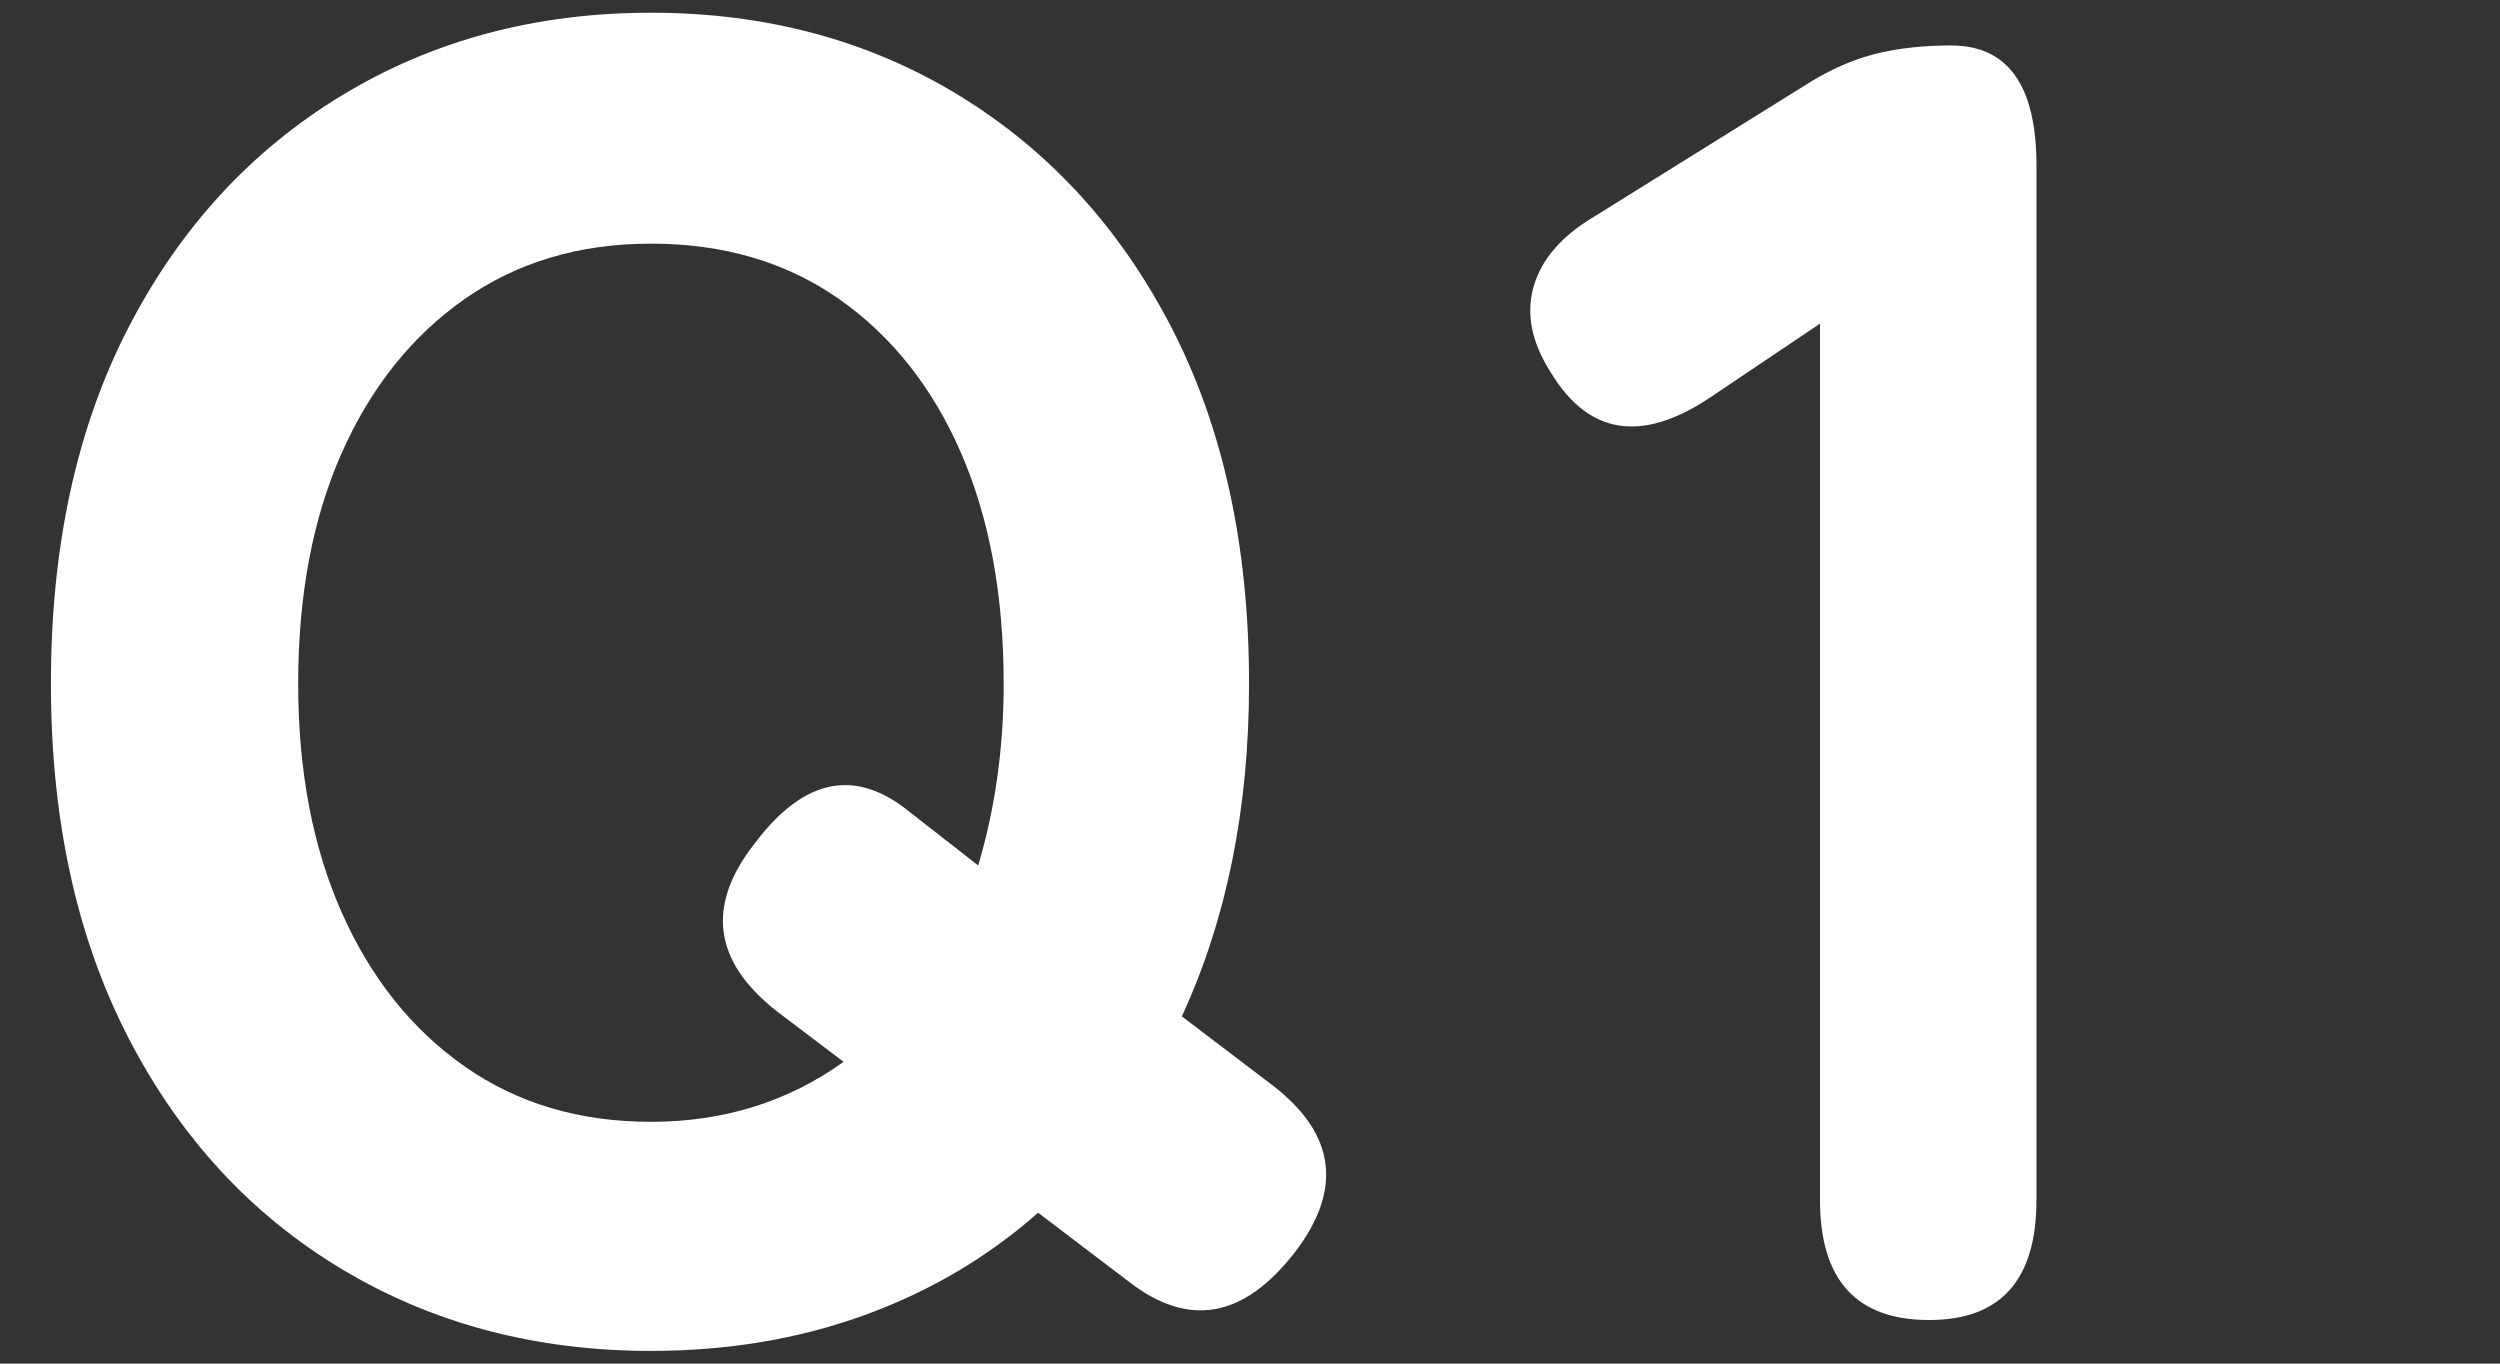
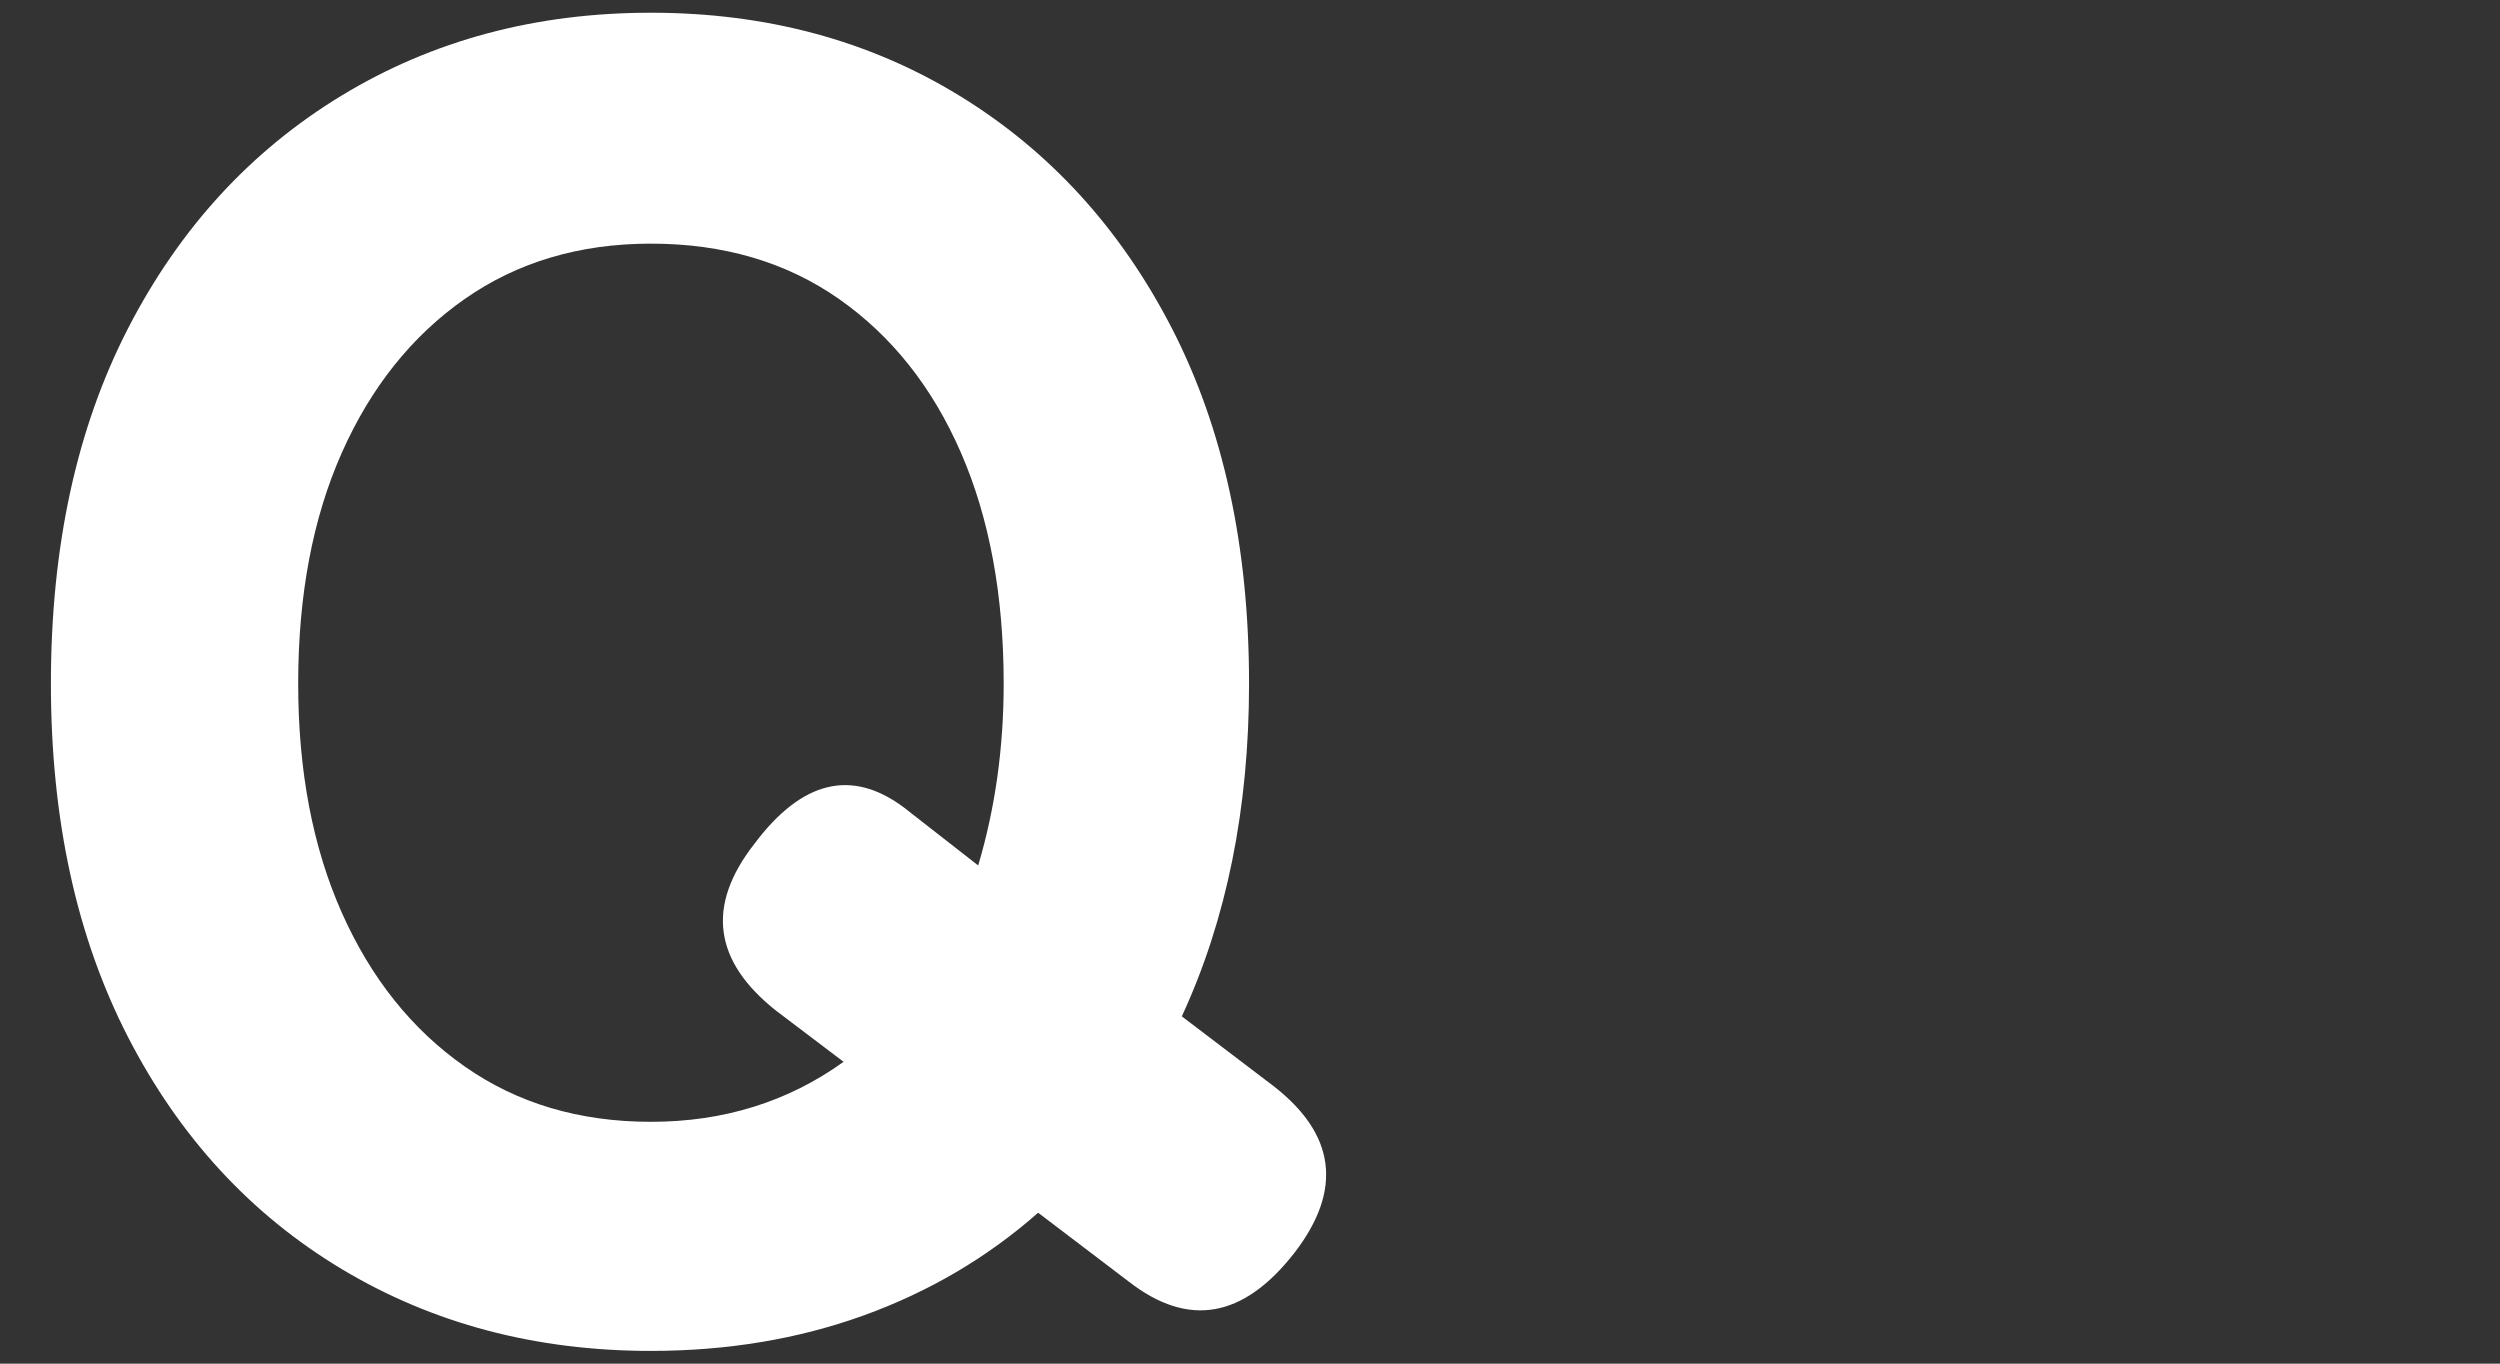
<svg xmlns="http://www.w3.org/2000/svg" id="_レイヤー_1" data-name="レイヤー_1" width="55" height="30" version="1.1" viewBox="0 0 55 30">
  <rect x="0" y="0" width="55" height="30" fill="#333333" stroke="none" />
  <path d="M14.319,29.72c-2.533,0-4.8-.6-6.8-1.8-2-1.2-3.566-2.9-4.7-5.1-1.133-2.2-1.699-4.793-1.699-7.78,0-3.013.566-5.62,1.699-7.82,1.134-2.2,2.7-3.906,4.7-5.12C9.52.886,11.786.28,14.319.28s4.794.606,6.78,1.82c1.986,1.214,3.547,2.92,4.681,5.12,1.133,2.2,1.699,4.807,1.699,7.82,0,2.747-.493,5.187-1.479,7.32l2,1.52c1.386,1.067,1.546,2.294.479,3.68-1.12,1.44-2.333,1.653-3.64.64l-2-1.52c-1.12.987-2.4,1.74-3.84,2.26-1.44.52-3,.78-4.681.78ZM14.319,24.68c1.601,0,3.014-.44,4.24-1.32l-1.479-1.12c-1.387-1.093-1.547-2.32-.48-3.68,1.04-1.386,2.134-1.653,3.28-.8l1.64,1.28c.373-1.253.561-2.586.561-4,0-1.946-.314-3.64-.94-5.08-.627-1.44-1.52-2.566-2.68-3.38-1.16-.813-2.54-1.22-4.141-1.22-1.573,0-2.939.407-4.1,1.22-1.16.813-2.06,1.94-2.7,3.38-.64,1.44-.96,3.134-.96,5.08,0,1.92.32,3.6.96,5.04.641,1.44,1.54,2.567,2.7,3.38,1.16.814,2.526,1.22,4.1,1.22Z" fill="#fff" />
-   <path d="M42.439,29.04c-1.6,0-2.399-.88-2.399-2.64V7.12l-2.44,1.64c-1.493.987-2.653.8-3.479-.56-.427-.667-.554-1.3-.38-1.9.173-.6.619-1.113,1.34-1.54l4.56-2.84c.533-.346,1.054-.586,1.561-.72.506-.133,1.08-.2,1.72-.2,1.253,0,1.88.88,1.88,2.64v22.76c0,1.76-.787,2.64-2.36,2.64Z" fill="#fff" />
</svg>